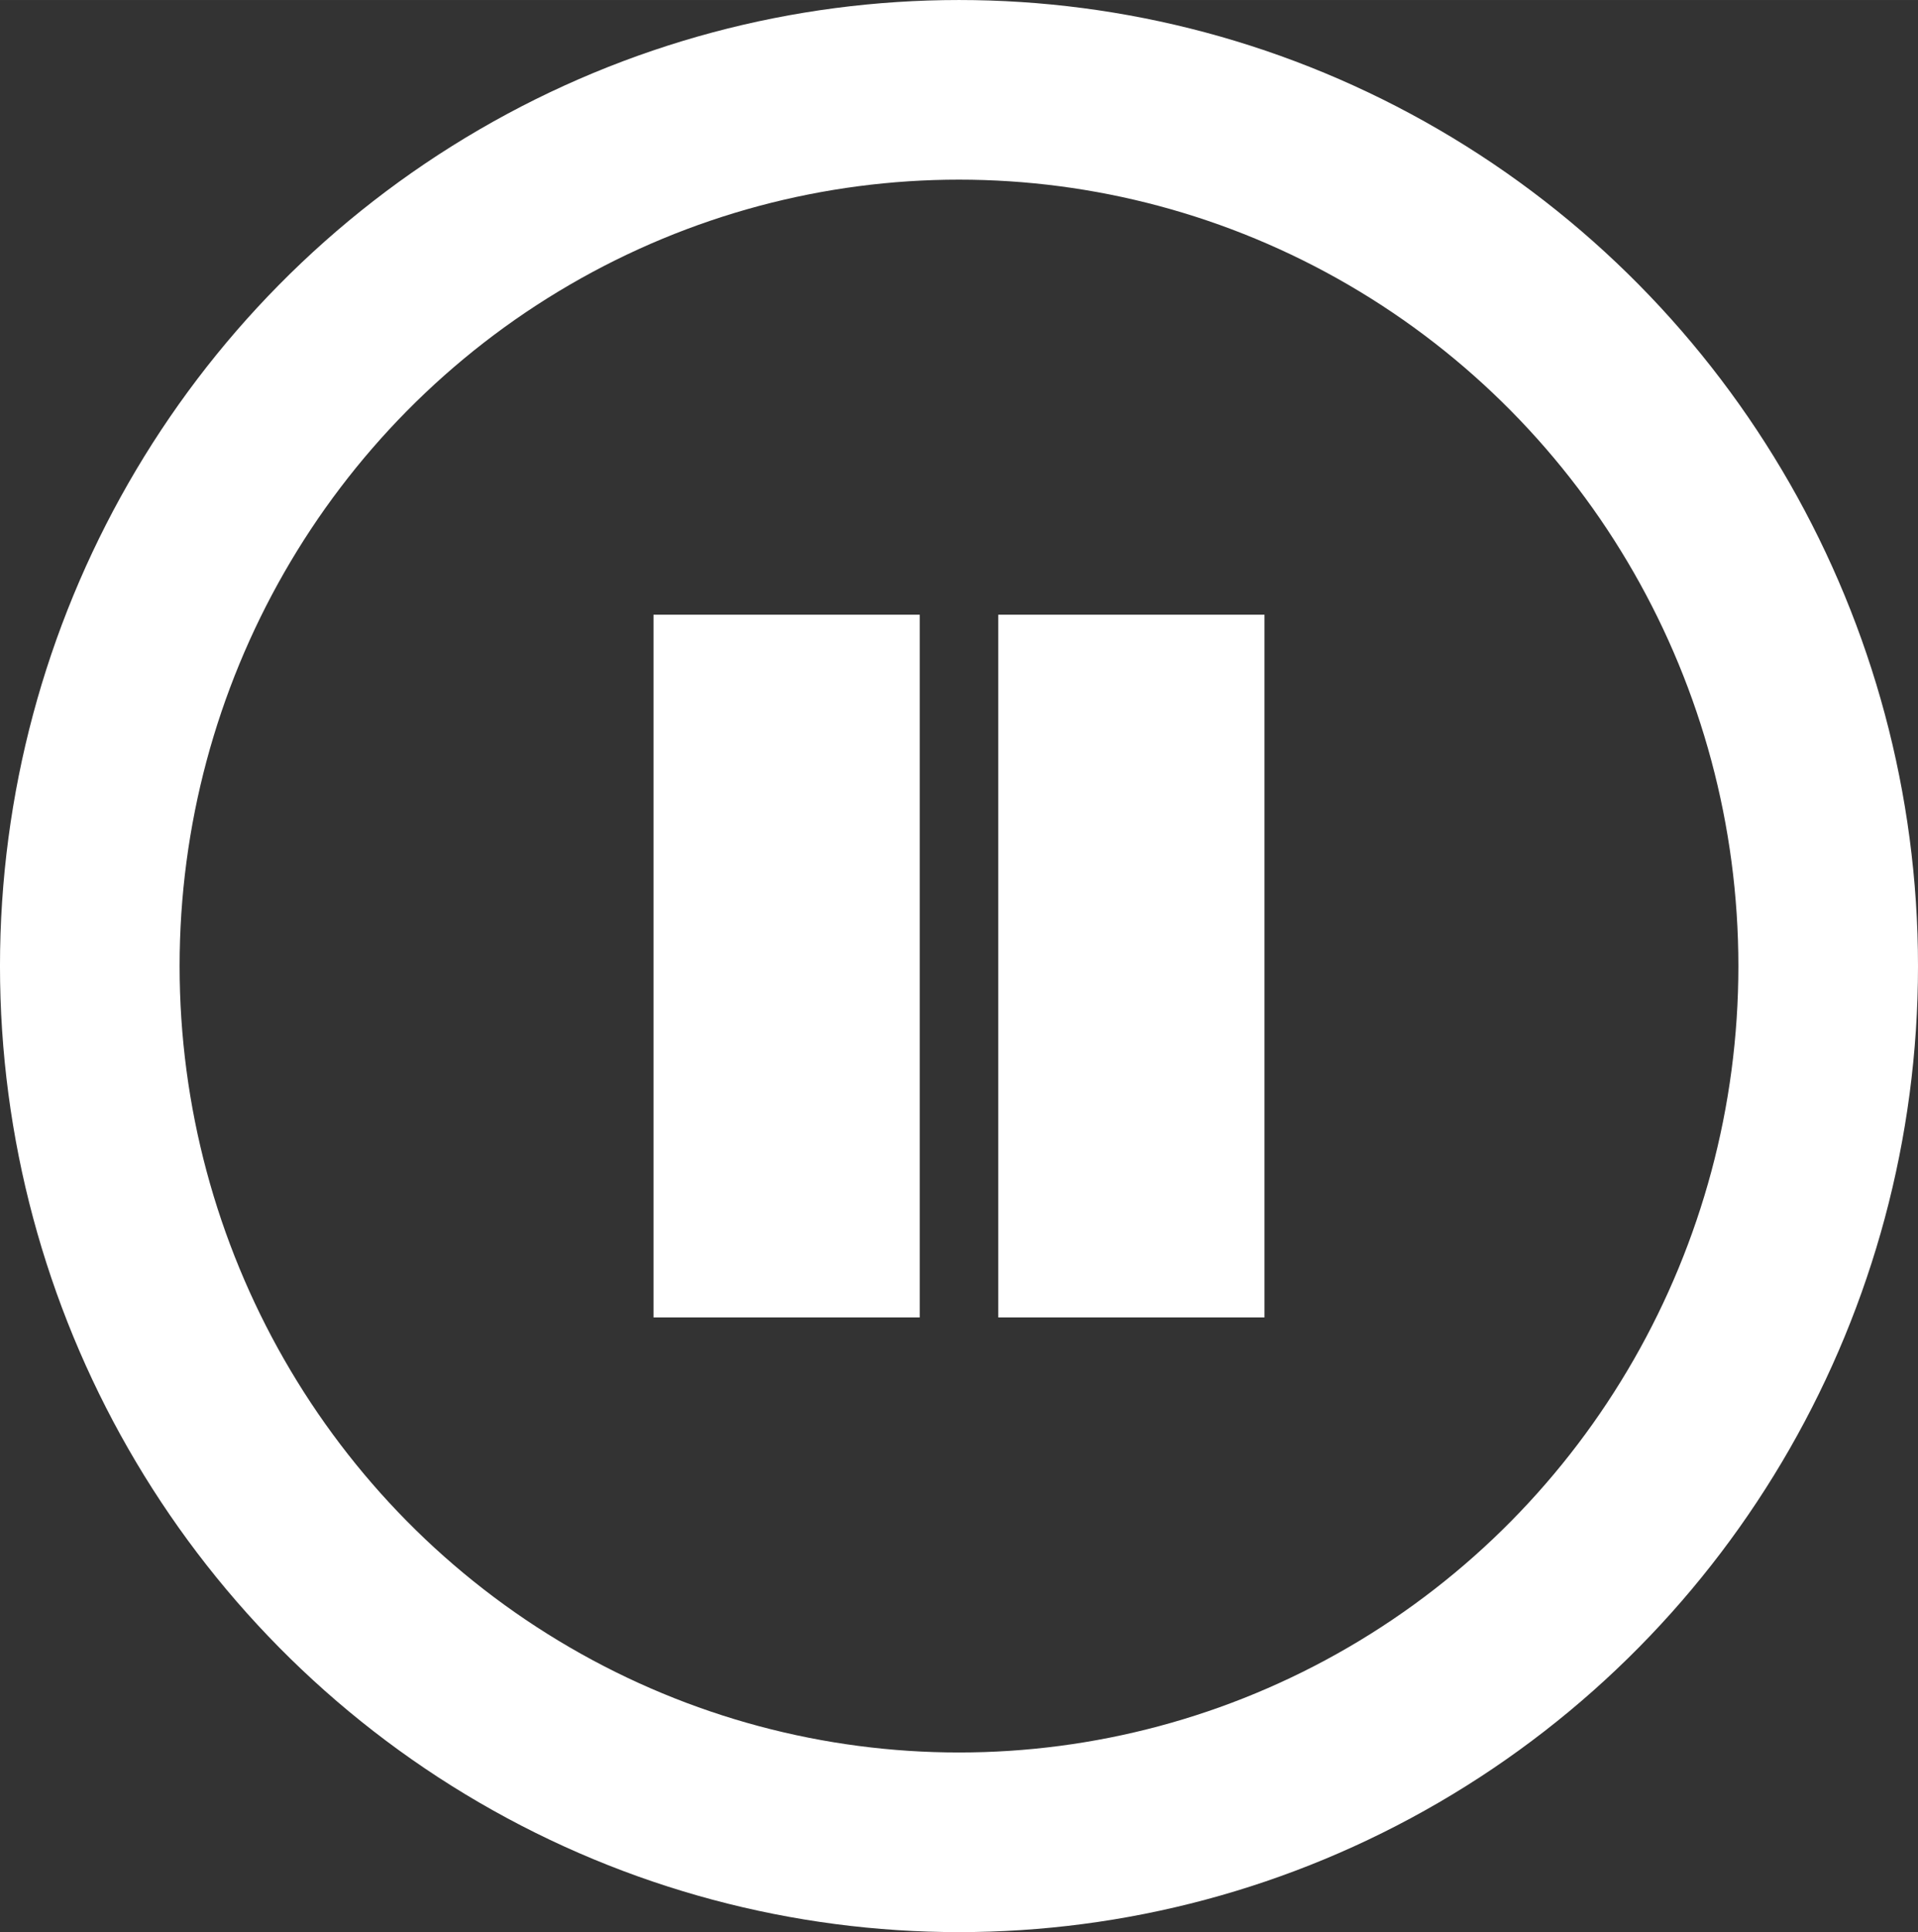
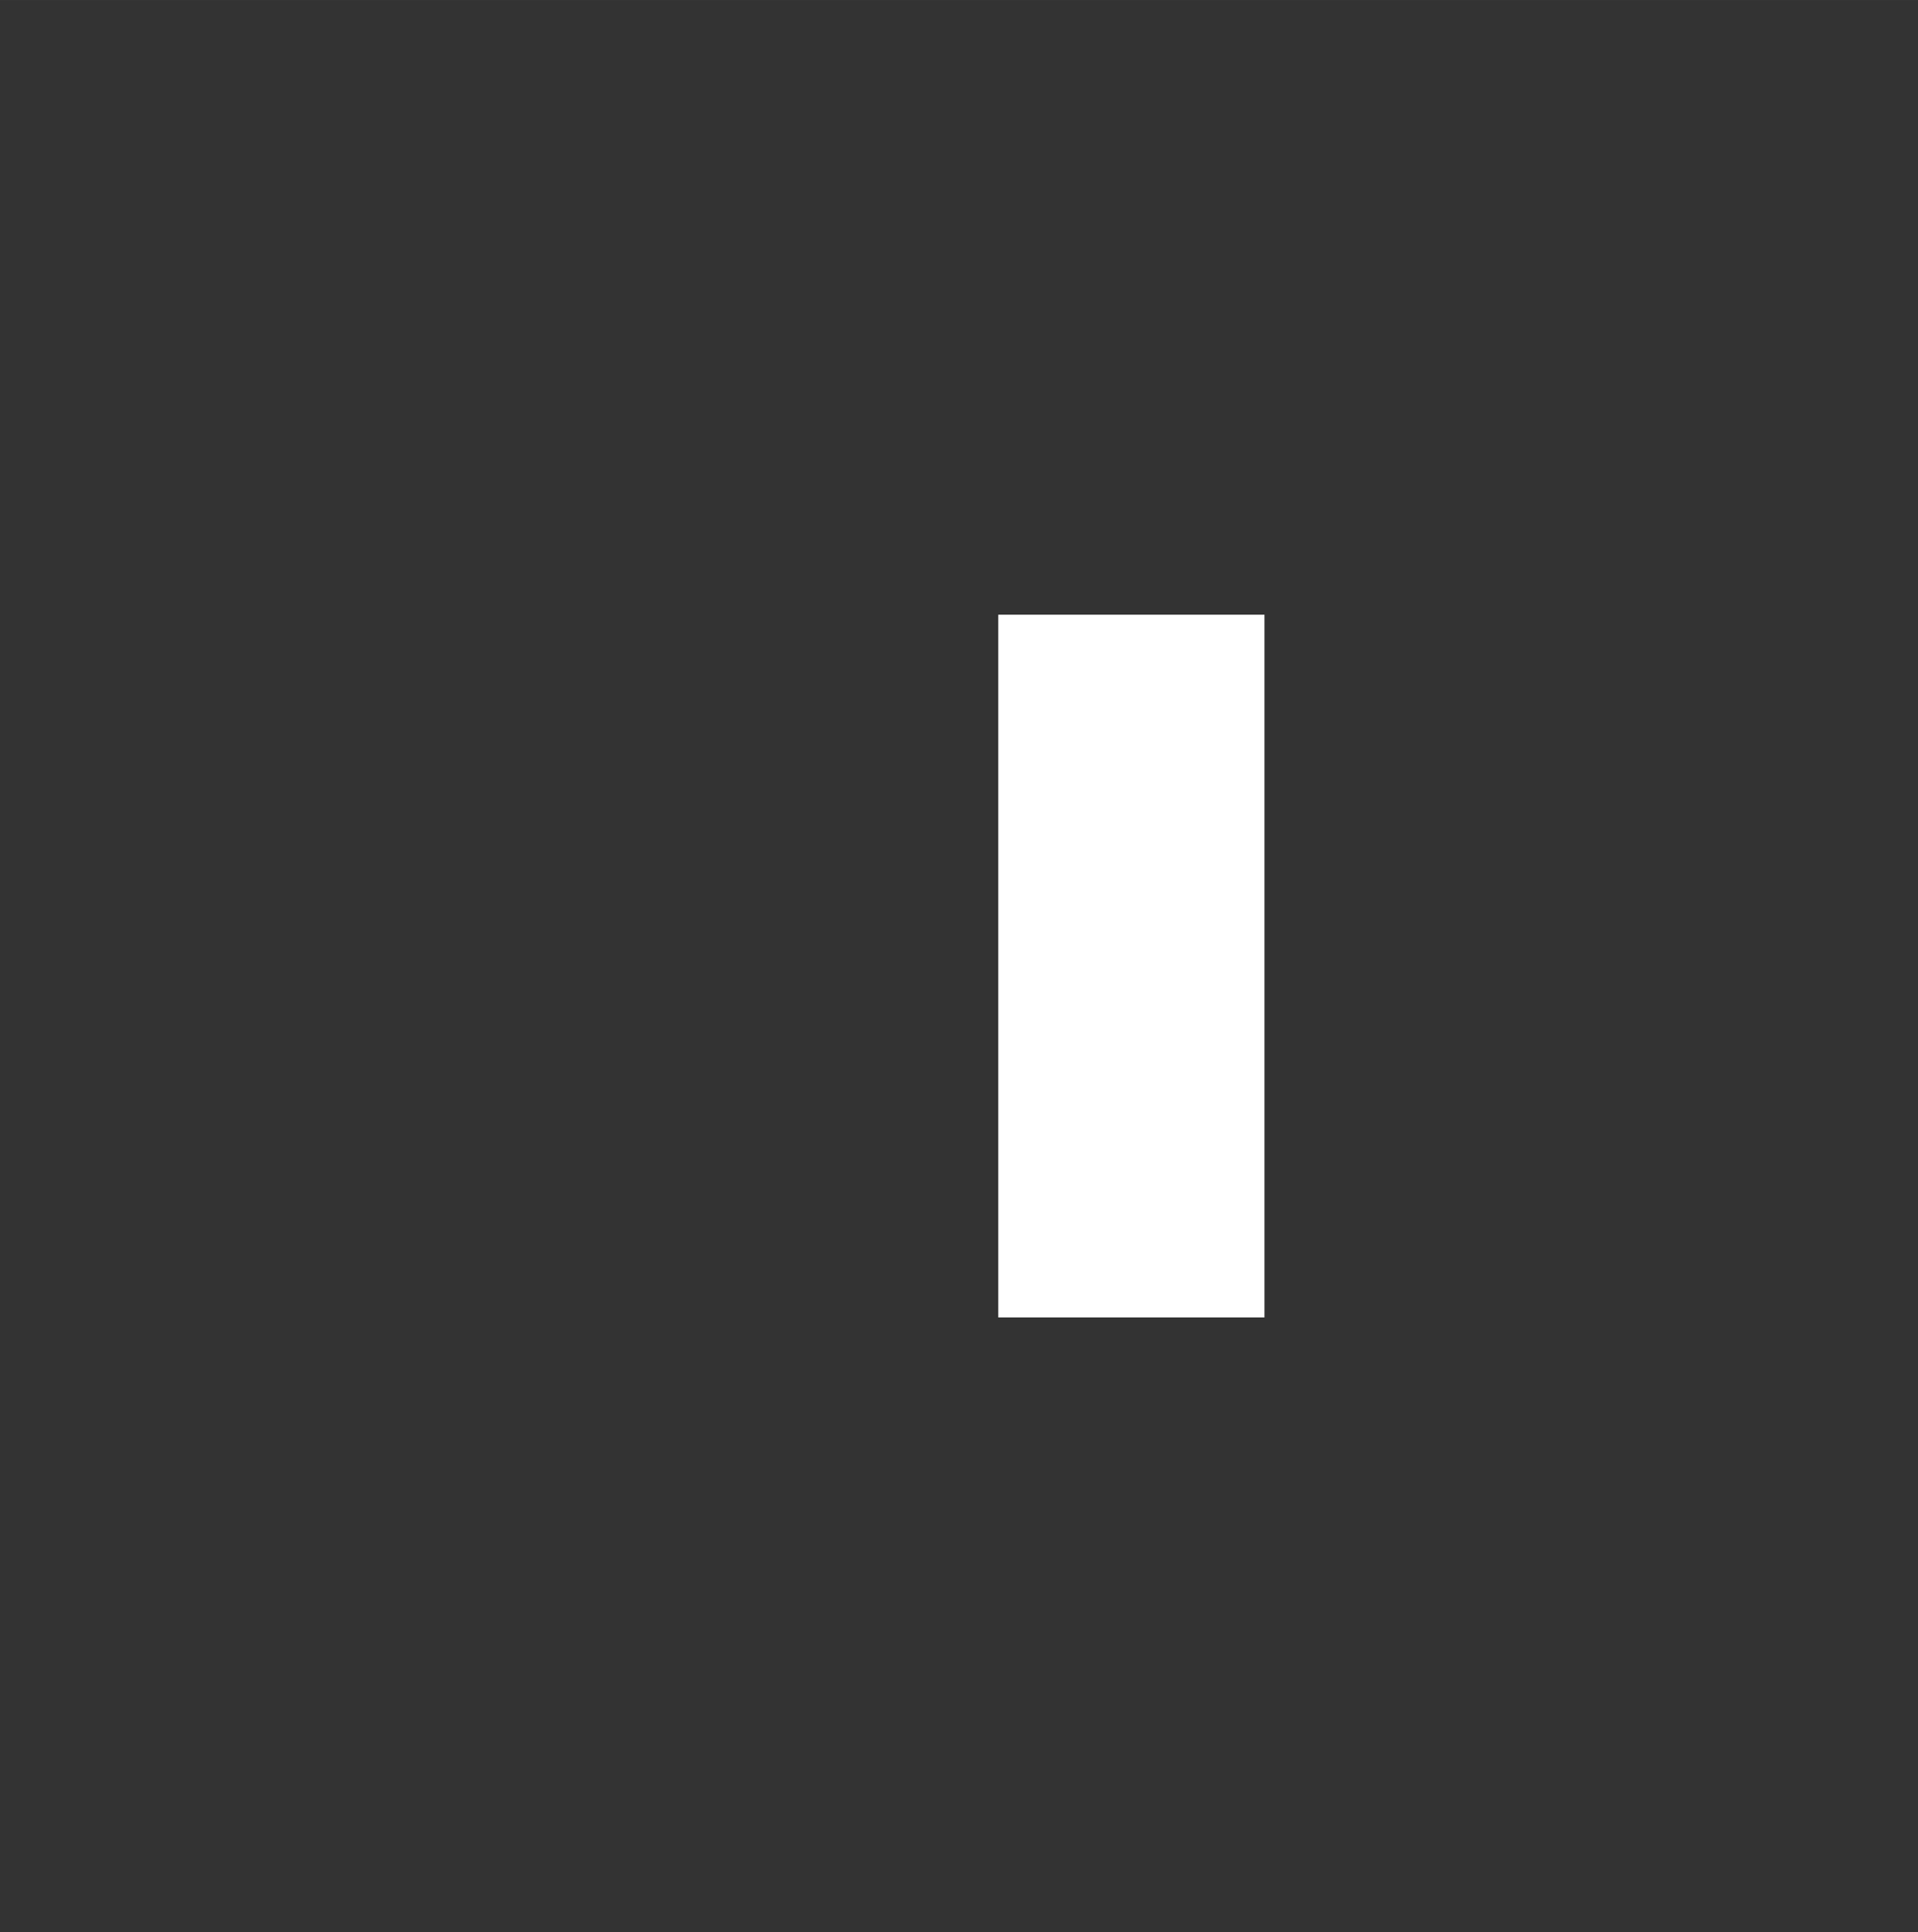
<svg xmlns="http://www.w3.org/2000/svg" width="54.355mm" height="54.75mm" viewBox="0 0 192.597 193.994" id="svg4156" version="1.1">
  <rect x="0" y="0" width="192.597" height="193.994" fill="#333333" stroke="none" />
  <defs id="defs4158" />
  <g transform="translate(-337,-291.862)" id="g4182">
-     <ellipse style="opacity:1;fill:none;fill-opacity:1;stroke:#ffffff;stroke-width:18.036;stroke-miterlimit:4;stroke-dasharray:none;stroke-opacity:1" id="path4170" cx="433.298" cy="388.859" rx="87.281" ry="87.979" />
    <g transform="translate(-2.306,0)" id="g4773">
-       <rect style="opacity:1;fill:#ffffff;fill-opacity:1;stroke:none;stroke-width:5;stroke-miterlimit:4;stroke-dasharray:none;stroke-opacity:1" id="rect4769" width="26.733" height="70.557" x="404.927" y="353.581" />
      <rect y="353.581" x="439.548" height="70.557" width="26.733" id="rect4771" style="opacity:1;fill:#ffffff;fill-opacity:1;stroke:none;stroke-width:5;stroke-miterlimit:4;stroke-dasharray:none;stroke-opacity:1" />
    </g>
  </g>
</svg>